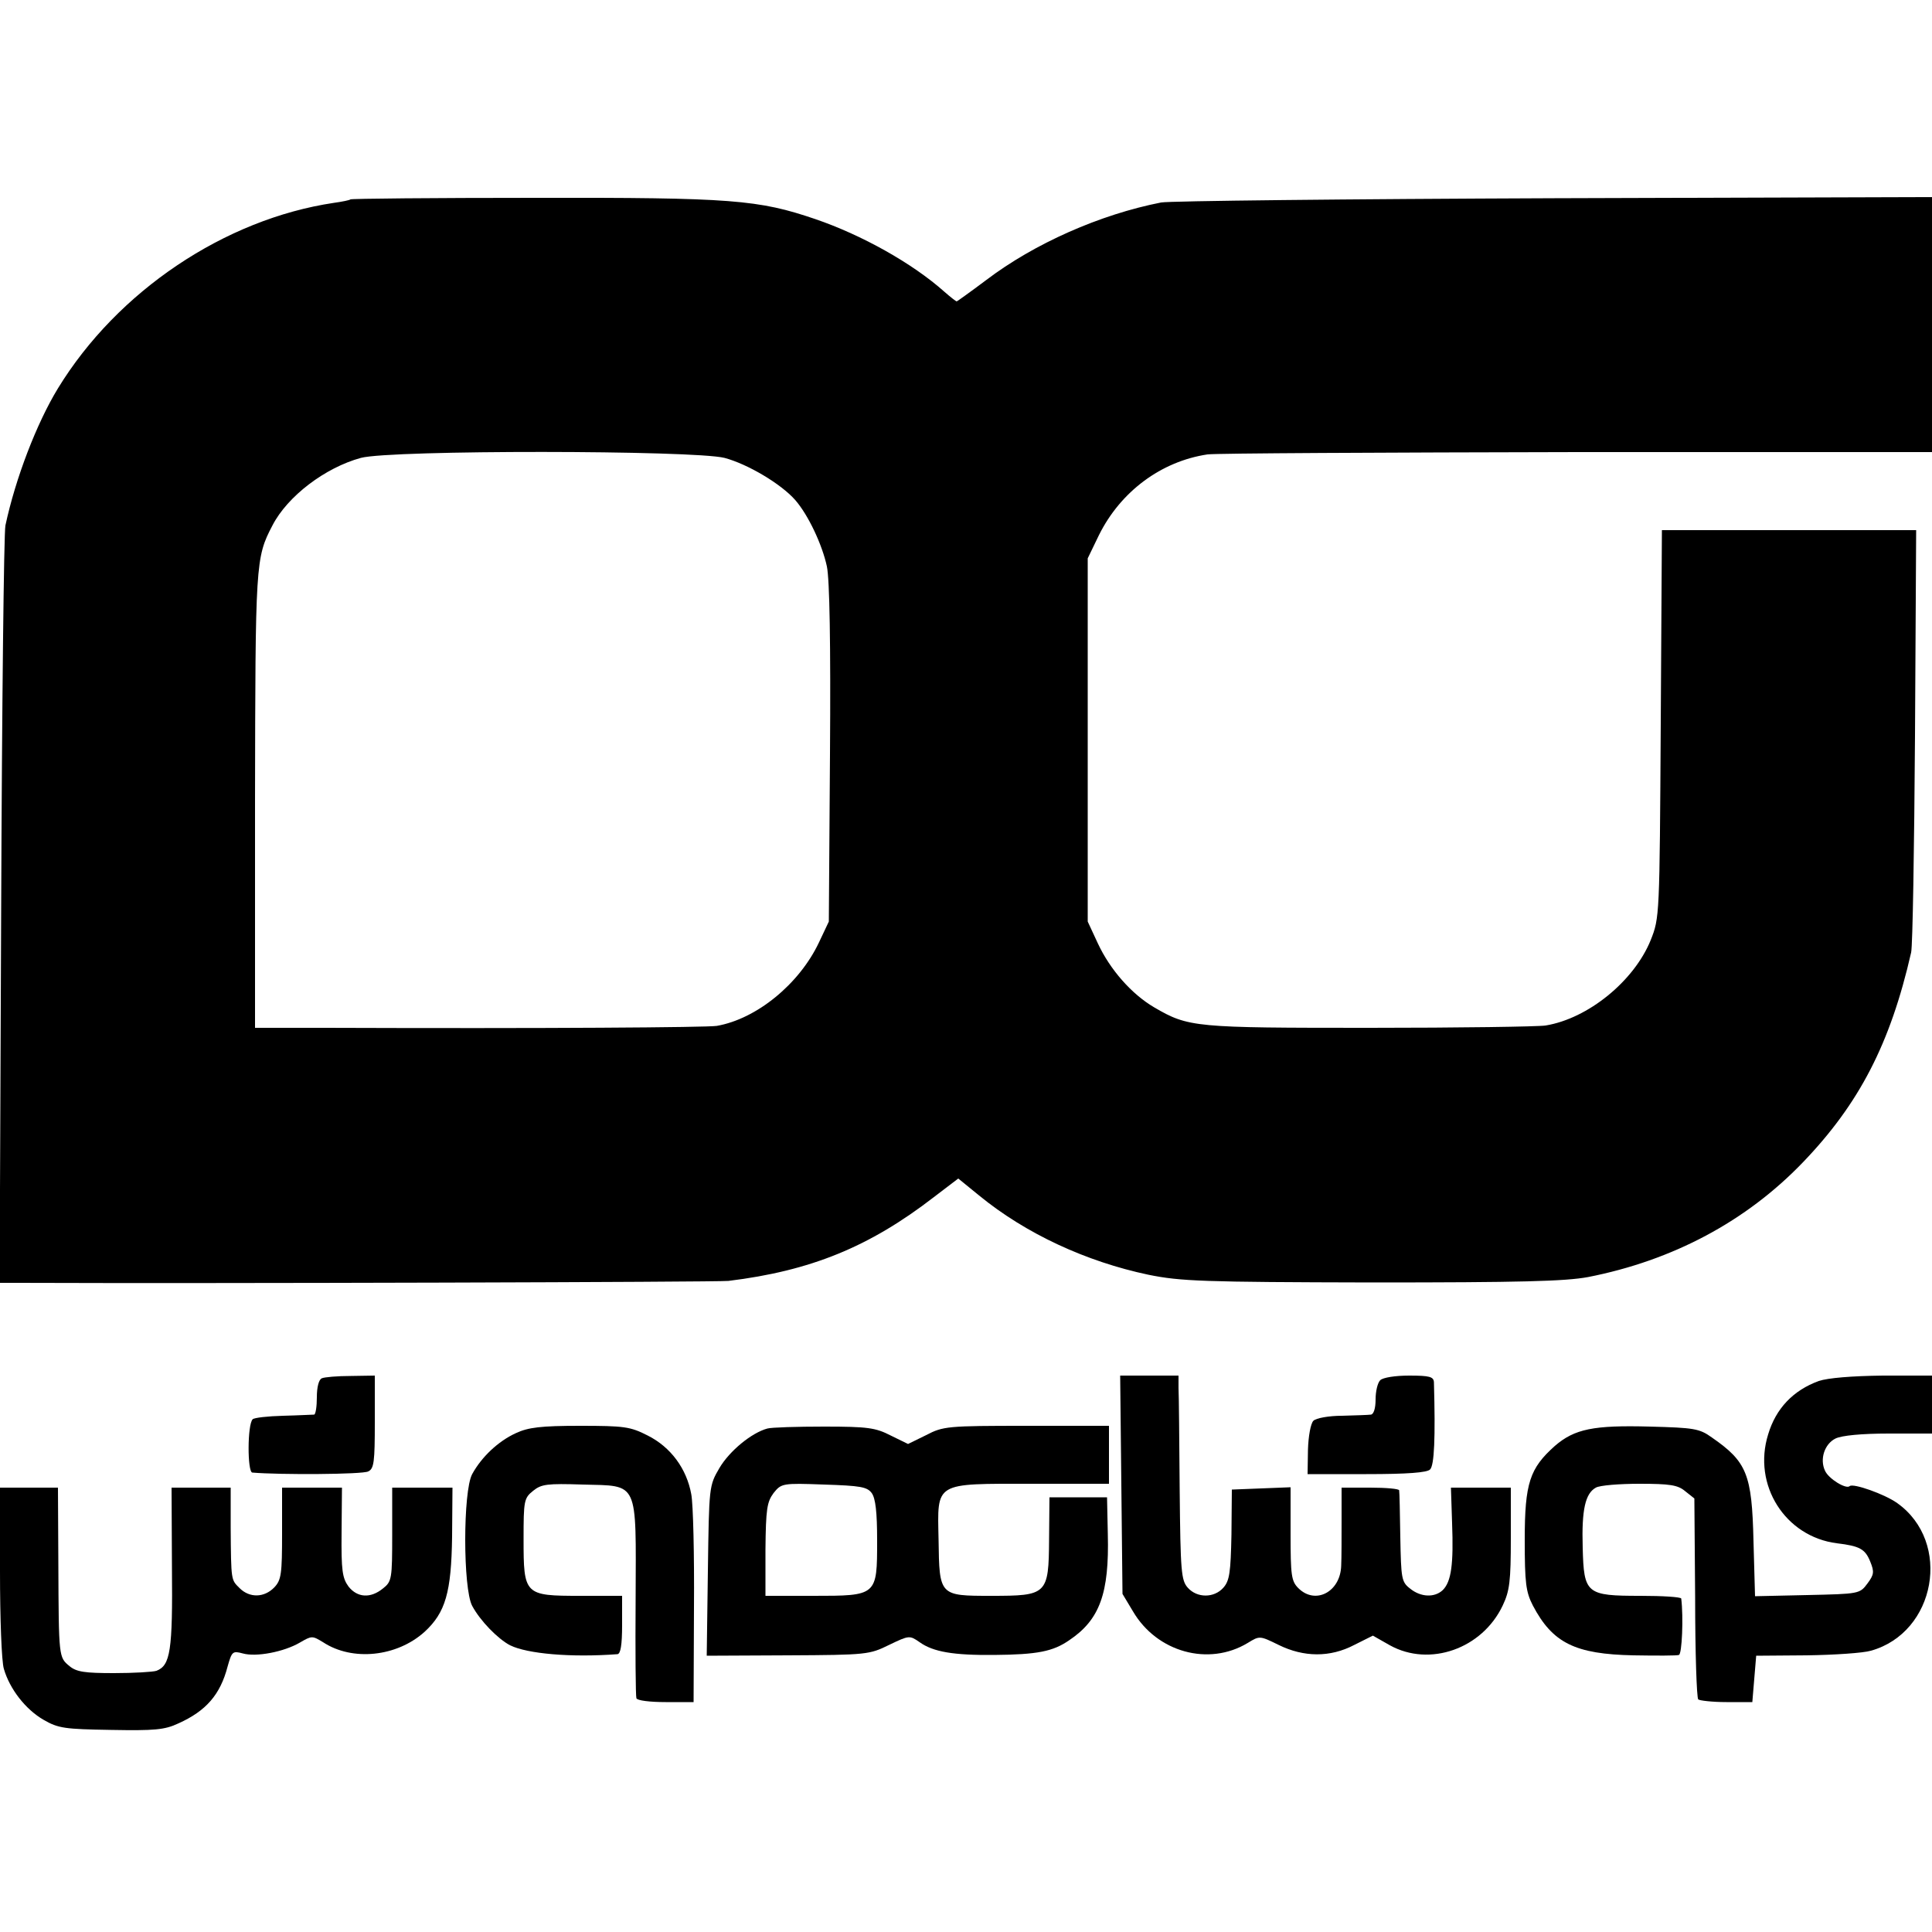
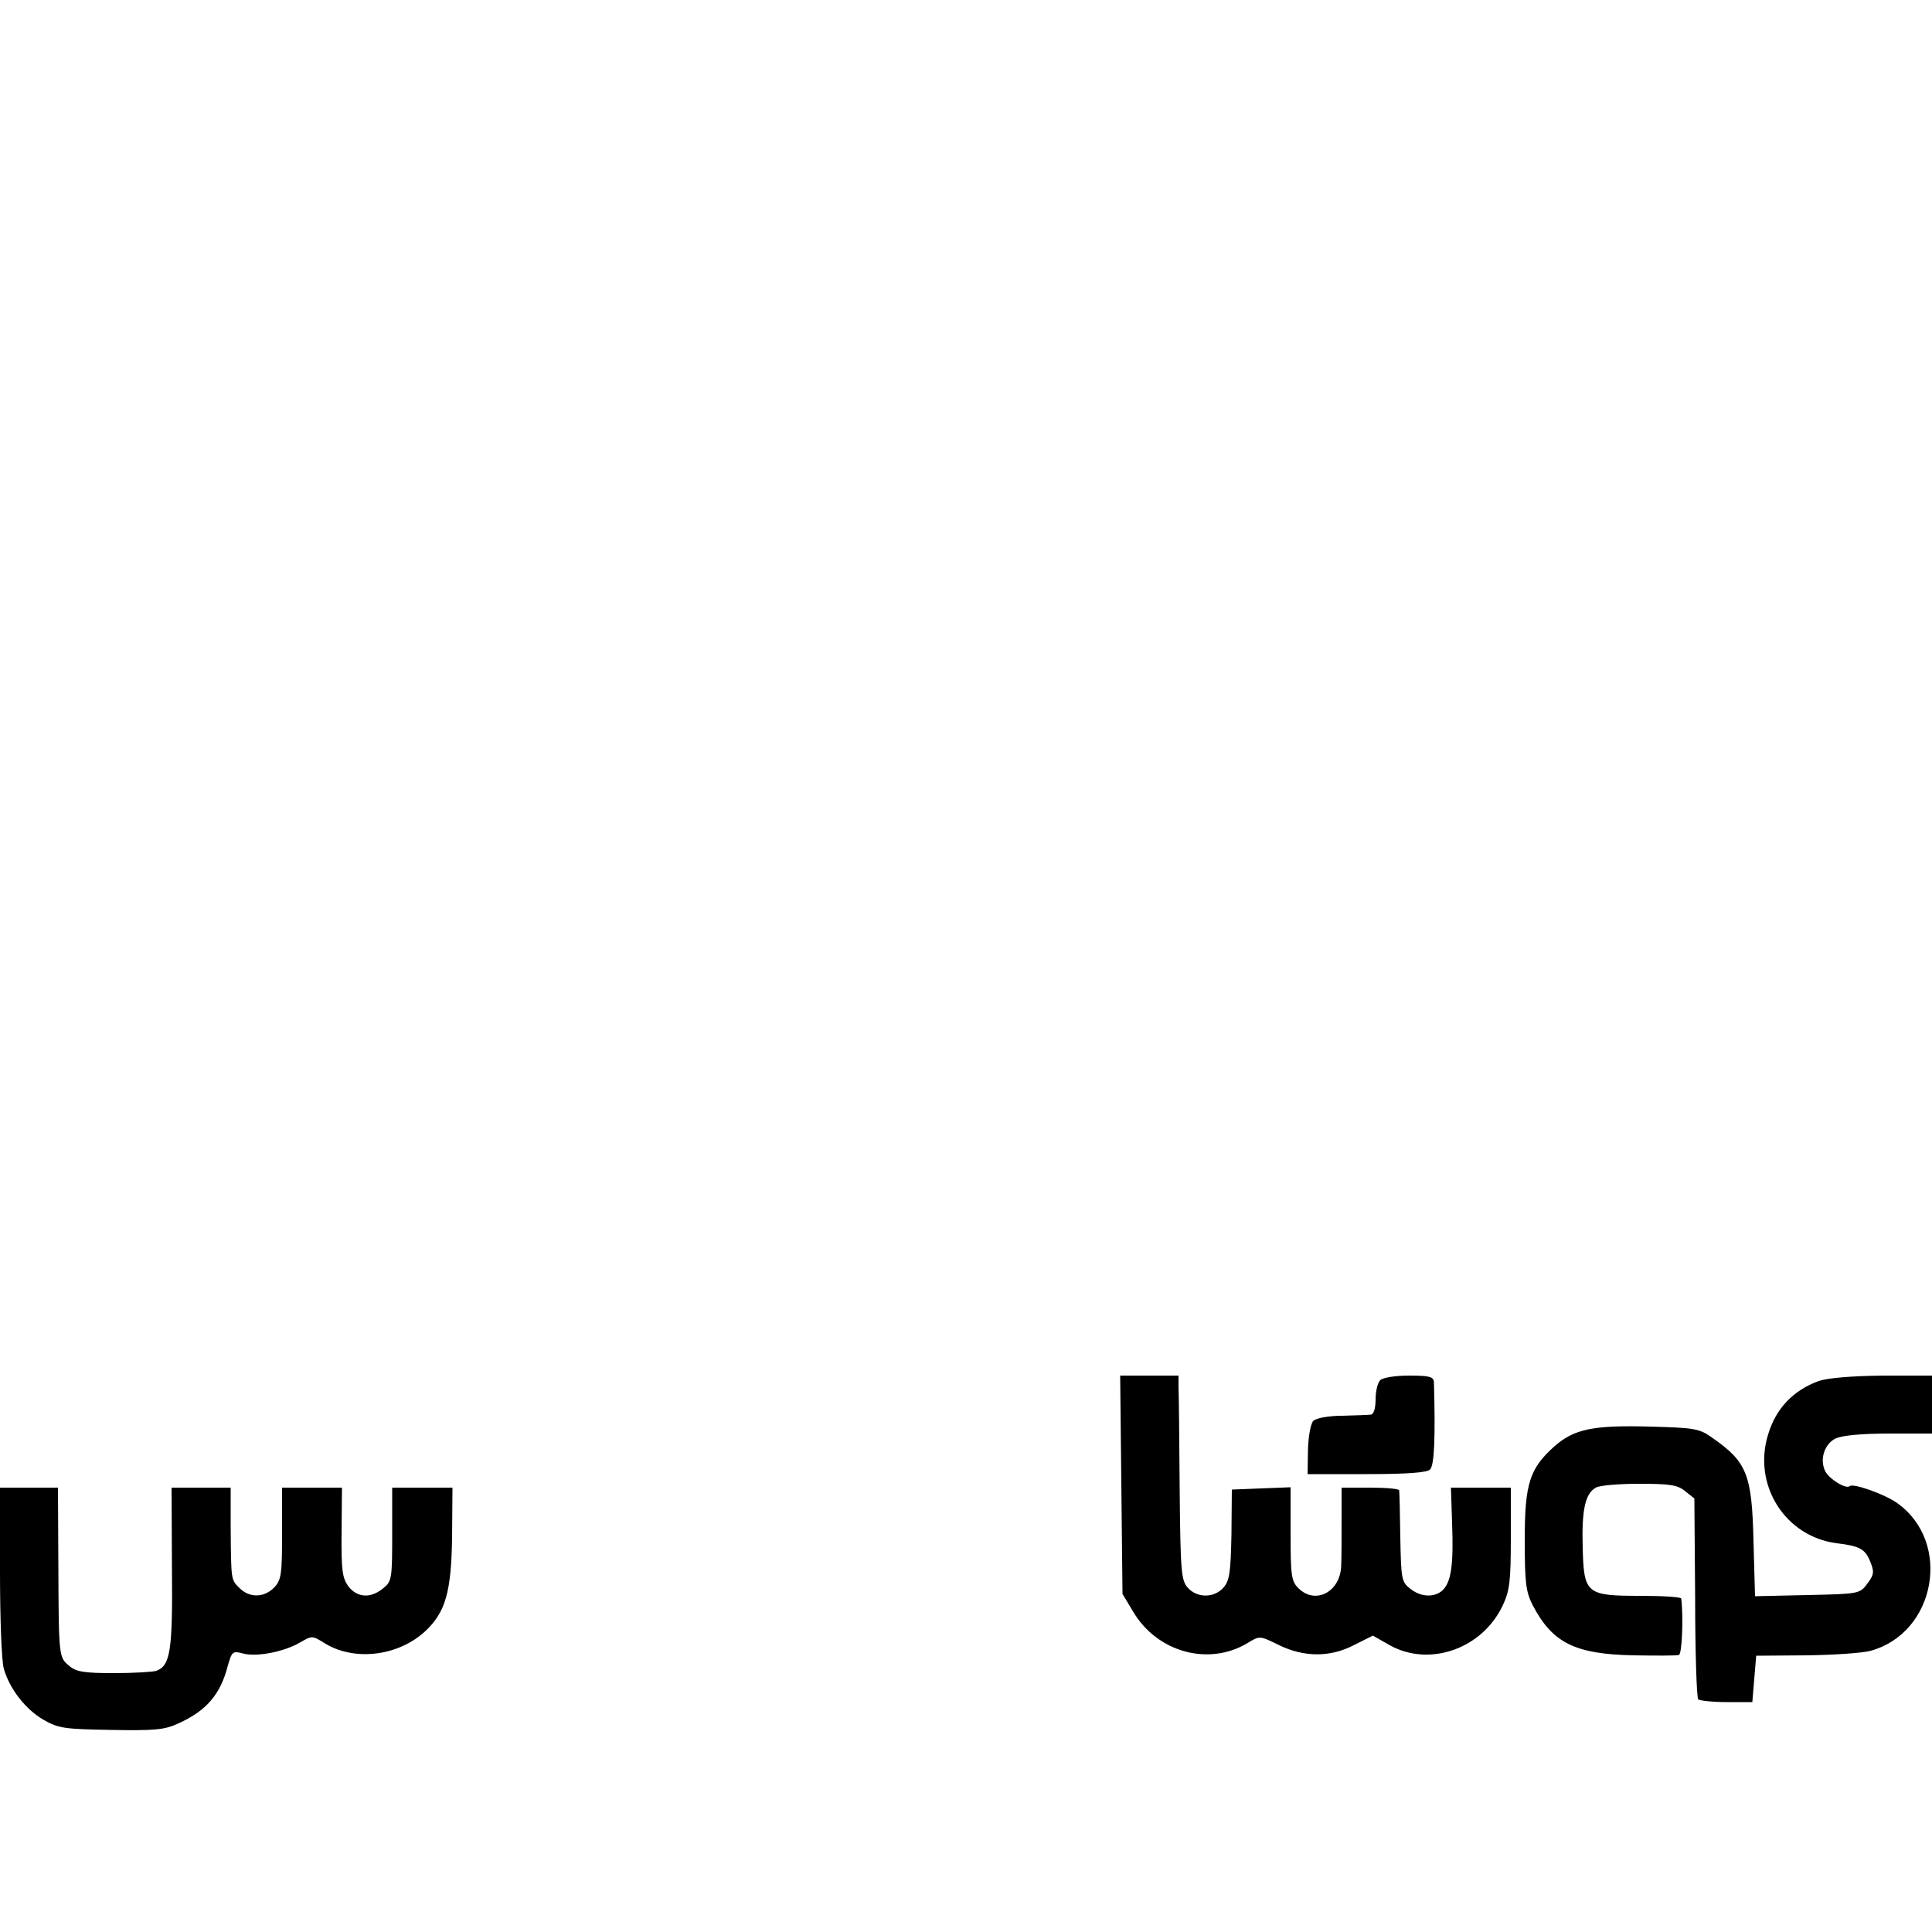
<svg xmlns="http://www.w3.org/2000/svg" version="1.0" width="500pt" height="500pt" viewBox="0 0 500 500" preserveAspectRatio="xMidYMid meet">
  <g transform="translate(0,500) scale(0.1,-0.1)" fill="#000000" stroke="none">
-     <path d="M907 4484 c-2 -2 -21 -6 -43 -9 -282 -42 -560 -228 -714 -480 -55 -90 -110 -233 -136 -355 -4 -19 -9 -468 -11 -997 l-4 -963 48 0 c511 -2 1808 2 1838 5 213 26 365 88 532 217 l63 48 54 -44 c121 -99 277 -171 438 -205 84 -17 140 -19 578 -20 386 0 500 3 560 14 219 43 409 144 556 297 145 151 226 306 280 543 4 17 8 269 10 561 l3 532 -329 0 -329 0 -3 -501 c-3 -499 -3 -502 -26 -560 -43 -106 -162 -203 -272 -221 -19 -3 -224 -6 -456 -6 -452 0 -468 1 -557 53 -58 34 -114 97 -146 166 l-26 56 0 470 0 470 29 60 c56 113 161 191 281 209 22 3 453 5 958 6 l917 0 0 330 0 330 -977 -3 c-538 -2 -996 -7 -1018 -11 -158 -31 -328 -106 -453 -201 -40 -30 -75 -55 -76 -55 -2 0 -16 11 -32 25 -83 74 -214 147 -334 188 -147 50 -215 56 -727 55 -260 0 -474 -2 -476 -4z m968 -669 c60 -16 146 -67 183 -109 34 -39 70 -116 82 -172 7 -34 10 -198 8 -485 l-3 -434 -26 -55 c-51 -107 -161 -197 -264 -215 -26 -4 -441 -7 -1013 -5 l-182 0 0 588 c1 615 1 628 45 712 39 76 137 150 229 175 78 21 861 20 941 0z" />
-     <path d="M833 1433 c-8 -3 -13 -23 -13 -49 0 -24 -3 -44 -7 -45 -5 0 -40 -2 -80 -3 -40 -1 -75 -5 -79 -9 -14 -13 -14 -137 -1 -138 70 -6 286 -5 300 3 15 7 17 25 17 128 l0 120 -62 -1 c-35 0 -69 -3 -75 -6z" />
    <path d="M2902 1158 l3 -283 27 -45 c62 -106 196 -143 297 -82 31 19 31 19 80 -5 65 -32 133 -33 196 0 l48 24 44 -25 c103 -57 239 -9 292 103 18 38 21 63 21 175 l0 130 -77 0 -78 0 3 -92 c4 -106 -2 -151 -24 -173 -21 -20 -57 -19 -85 4 -22 17 -23 26 -25 132 -1 63 -2 117 -3 122 0 4 -34 7 -75 7 l-74 0 0 -82 c0 -46 0 -100 -1 -120 -2 -68 -67 -102 -111 -58 -18 18 -20 33 -20 140 l0 121 -76 -3 -76 -3 -1 -116 c-2 -99 -5 -120 -21 -138 -24 -27 -68 -27 -92 0 -17 19 -19 41 -21 253 -1 127 -2 246 -3 264 l0 32 -76 0 -75 0 3 -282z" />
    <path d="M3572 1428 c-7 -7 -12 -29 -12 -50 0 -23 -5 -38 -12 -39 -7 -1 -41 -2 -75 -3 -34 0 -67 -6 -74 -13 -7 -7 -13 -40 -14 -75 l-1 -63 152 0 c108 0 157 4 165 12 11 11 14 81 10 226 -1 14 -11 17 -64 17 -36 0 -68 -5 -75 -12z" />
    <path d="M4707 1426 c-66 -24 -111 -71 -131 -138 -41 -131 44 -265 178 -282 59 -7 73 -15 86 -47 11 -27 10 -34 -7 -57 -20 -27 -22 -27 -156 -30 l-135 -3 -4 143 c-4 173 -17 205 -108 268 -32 23 -46 25 -160 28 -146 4 -195 -6 -246 -50 -65 -58 -78 -96 -78 -243 0 -112 3 -135 21 -170 51 -97 109 -126 261 -129 59 -1 112 -1 117 1 8 2 12 98 6 146 -1 4 -48 7 -105 7 -141 0 -147 5 -150 125 -3 99 7 140 34 155 10 6 61 10 113 10 78 0 99 -3 118 -19 l24 -19 2 -257 c0 -141 4 -259 8 -263 3 -3 36 -7 73 -7 l67 0 5 60 5 60 130 1 c72 1 147 6 167 12 168 47 210 281 68 382 -32 23 -114 52 -123 44 -9 -9 -55 19 -64 40 -14 30 -1 69 27 83 16 8 68 13 138 13 l112 0 0 75 0 75 -127 0 c-81 -1 -142 -6 -166 -14z" />
-     <path d="M1335 1291 c-46 -21 -89 -62 -113 -106 -24 -44 -24 -296 0 -341 21 -39 66 -85 98 -102 45 -22 157 -32 278 -23 8 1 12 23 12 76 l0 75 -108 0 c-145 0 -147 2 -147 147 0 99 1 106 25 125 21 17 36 19 128 16 146 -4 138 13 137 -296 -1 -136 0 -252 2 -257 2 -6 35 -10 76 -10 l72 0 1 245 c1 135 -2 267 -7 293 -12 66 -53 122 -113 152 -45 23 -61 25 -175 25 -101 0 -134 -4 -166 -19z" />
-     <path d="M1986 1303 c-41 -11 -98 -58 -124 -102 -27 -46 -27 -48 -30 -266 l-3 -220 210 1 c205 1 211 2 262 27 52 25 53 25 79 7 35 -25 87 -34 193 -33 112 1 152 9 194 38 79 53 104 121 100 275 l-2 95 -75 0 -74 0 -1 -109 c-1 -143 -5 -146 -150 -146 -134 0 -134 0 -136 145 -3 151 -13 145 242 145 l199 0 0 75 0 75 -213 0 c-205 0 -216 -1 -260 -24 l-47 -23 -45 22 c-39 20 -59 23 -172 23 -70 0 -137 -2 -147 -5z m270 -167 c10 -14 14 -50 14 -123 0 -143 0 -143 -165 -143 l-124 0 0 120 c1 105 4 123 21 146 20 25 23 26 130 22 95 -3 112 -6 124 -22z" />
    <path d="M0 932 c0 -119 4 -232 10 -251 15 -52 56 -105 103 -132 38 -22 55 -24 174 -26 113 -2 139 0 175 17 71 32 108 74 127 147 11 39 13 41 39 34 35 -10 107 4 148 28 31 18 32 18 60 1 76 -50 191 -38 263 27 54 50 69 102 71 246 l1 127 -78 0 -78 0 0 -121 c0 -115 -1 -122 -24 -140 -32 -26 -66 -24 -89 5 -16 22 -19 41 -18 140 l1 116 -77 0 -78 0 0 -118 c0 -105 -2 -121 -20 -140 -26 -27 -64 -28 -90 -2 -22 22 -22 17 -23 158 l0 102 -76 0 -77 0 1 -207 c2 -215 -4 -253 -40 -267 -9 -3 -59 -6 -110 -6 -75 0 -97 3 -115 18 -28 23 -28 22 -29 265 l-1 197 -75 0 -75 0 0 -218z" />
  </g>
</svg>